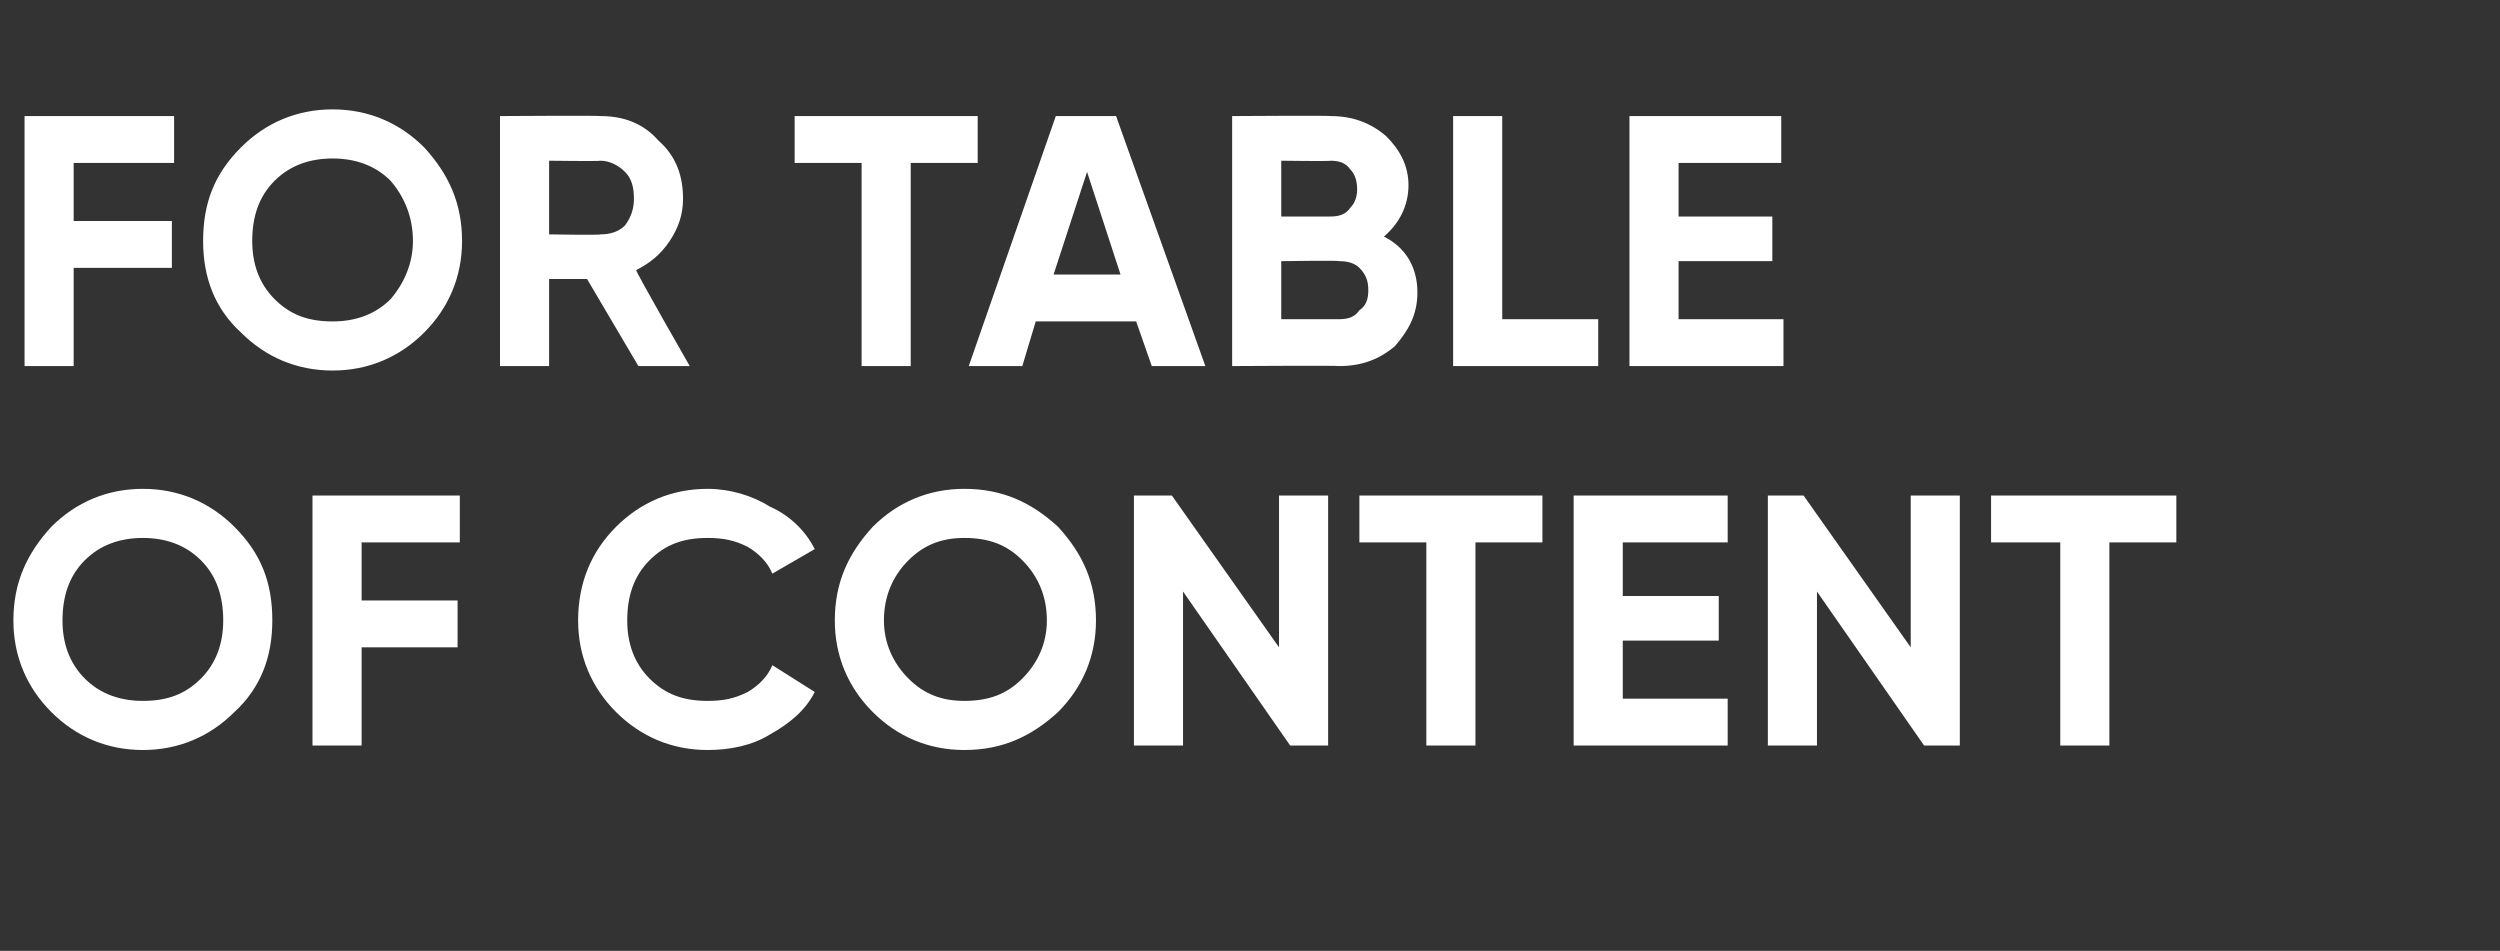
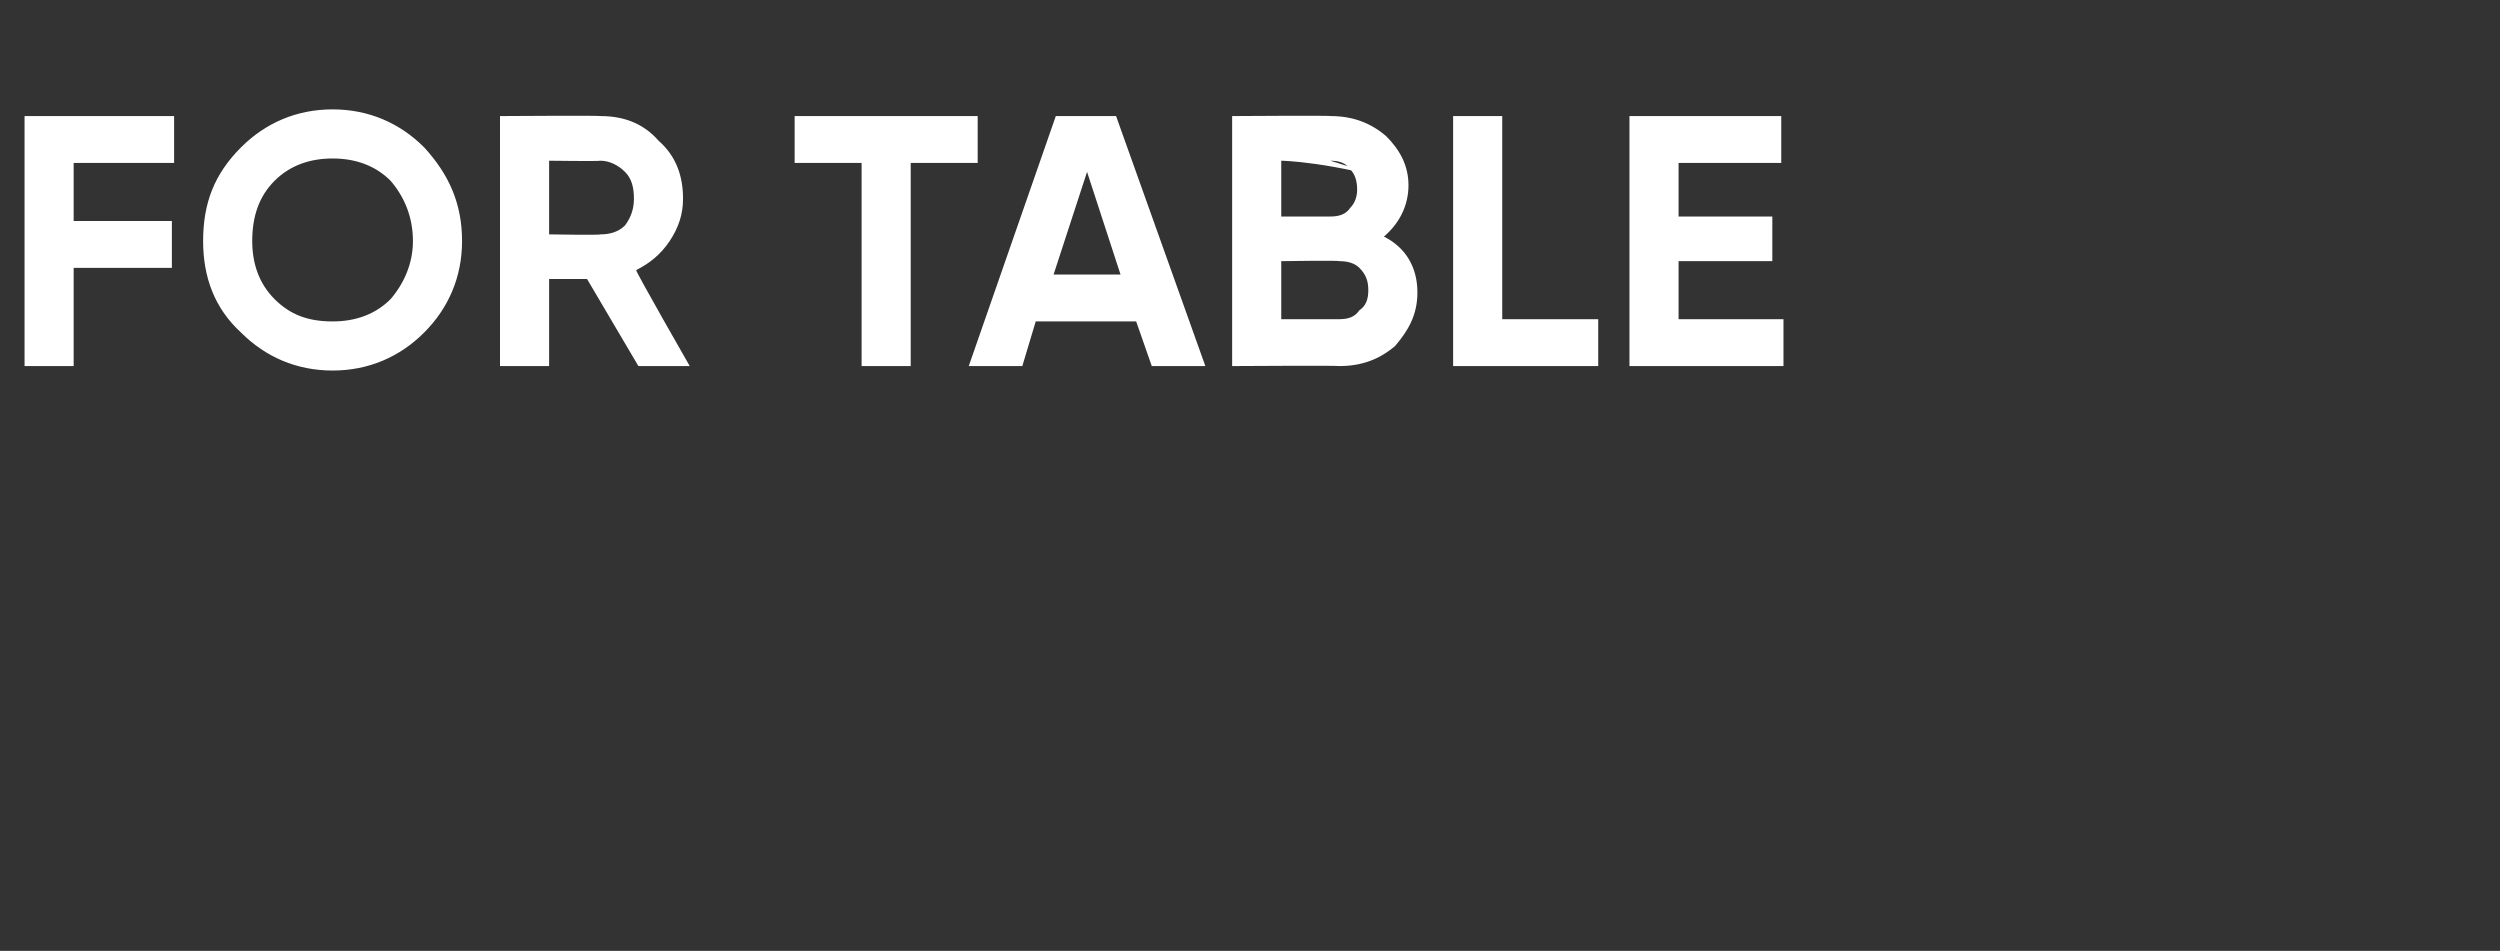
<svg xmlns="http://www.w3.org/2000/svg" version="1.1" width="112px" height="42.6px" viewBox="0 -4 112 42.6" style="top:-4px">
  <rect x="0" y="-4" width="112" height="42.6" fill="#333333" stroke="none" />
  <desc>for Table of Content</desc>
  <defs />
  <g id="Polygon142879">
-     <path d="M 10.5 27.9 C 9.4 29 8 29.6 6.4 29.6 C 4.8 29.6 3.4 29 2.3 27.9 C 1.2 26.8 0.6 25.4 0.6 23.8 C 0.6 22.1 1.2 20.8 2.3 19.6 C 3.4 18.5 4.8 17.9 6.4 17.9 C 8 17.9 9.4 18.5 10.5 19.6 C 11.7 20.8 12.2 22.1 12.2 23.8 C 12.2 25.4 11.7 26.8 10.5 27.9 Z M 3.8 26.4 C 4.5 27.1 5.4 27.4 6.4 27.4 C 7.5 27.4 8.3 27.1 9 26.4 C 9.7 25.7 10 24.8 10 23.8 C 10 22.7 9.7 21.8 9 21.1 C 8.3 20.4 7.4 20.1 6.4 20.1 C 5.4 20.1 4.5 20.4 3.8 21.1 C 3.1 21.8 2.8 22.7 2.8 23.8 C 2.8 24.8 3.1 25.7 3.8 26.4 Z M 20.6 18.2 L 20.6 20.3 L 16.2 20.3 L 16.2 22.9 L 20.5 22.9 L 20.5 25 L 16.2 25 L 16.2 29.4 L 14 29.4 L 14 18.2 L 20.6 18.2 Z M 31.7 29.6 C 30.1 29.6 28.7 29 27.6 27.9 C 26.5 26.8 25.9 25.4 25.9 23.8 C 25.9 22.1 26.5 20.7 27.6 19.6 C 28.7 18.5 30.1 17.9 31.7 17.9 C 32.7 17.9 33.7 18.2 34.5 18.7 C 35.4 19.1 36.1 19.8 36.5 20.6 C 36.5 20.6 34.6 21.7 34.6 21.7 C 34.4 21.2 34 20.8 33.5 20.5 C 32.9 20.2 32.4 20.1 31.7 20.1 C 30.6 20.1 29.8 20.4 29.1 21.1 C 28.4 21.8 28.1 22.7 28.1 23.8 C 28.1 24.8 28.4 25.7 29.1 26.4 C 29.8 27.1 30.6 27.4 31.7 27.4 C 32.4 27.4 32.9 27.3 33.5 27 C 34 26.7 34.4 26.3 34.6 25.8 C 34.6 25.8 36.5 27 36.5 27 C 36.1 27.8 35.4 28.4 34.5 28.9 C 33.7 29.4 32.7 29.6 31.7 29.6 Z M 47.4 27.9 C 46.2 29 44.9 29.6 43.2 29.6 C 41.6 29.6 40.2 29 39.1 27.9 C 38 26.8 37.4 25.4 37.4 23.8 C 37.4 22.1 38 20.8 39.1 19.6 C 40.2 18.5 41.6 17.9 43.2 17.9 C 44.9 17.9 46.2 18.5 47.4 19.6 C 48.5 20.8 49.1 22.1 49.1 23.8 C 49.1 25.4 48.5 26.8 47.4 27.9 Z M 40.7 26.4 C 41.4 27.1 42.2 27.4 43.2 27.4 C 44.3 27.4 45.1 27.1 45.8 26.4 C 46.5 25.7 46.9 24.8 46.9 23.8 C 46.9 22.7 46.5 21.8 45.8 21.1 C 45.1 20.4 44.3 20.1 43.2 20.1 C 42.2 20.1 41.4 20.4 40.7 21.1 C 40 21.8 39.6 22.7 39.6 23.8 C 39.6 24.8 40 25.7 40.7 26.4 Z M 57.3 25 L 57.3 18.2 L 59.5 18.2 L 59.5 29.4 L 57.8 29.4 L 53 22.5 L 53 29.4 L 50.8 29.4 L 50.8 18.2 L 52.5 18.2 L 57.3 25 Z M 60.9 18.2 L 69.1 18.2 L 69.1 20.3 L 66.1 20.3 L 66.1 29.4 L 63.9 29.4 L 63.9 20.3 L 60.9 20.3 L 60.9 18.2 Z M 72.7 24.7 L 72.7 27.3 L 77.4 27.3 L 77.4 29.4 L 70.5 29.4 L 70.5 18.2 L 77.4 18.2 L 77.4 20.3 L 72.7 20.3 L 72.7 22.7 L 77 22.7 L 77 24.7 L 72.7 24.7 Z M 85.6 25 L 85.6 18.2 L 87.8 18.2 L 87.8 29.4 L 86.2 29.4 L 81.4 22.5 L 81.4 29.4 L 79.2 29.4 L 79.2 18.2 L 80.8 18.2 L 85.6 25 Z M 89.2 18.2 L 97.5 18.2 L 97.5 20.3 L 94.5 20.3 L 94.5 29.4 L 92.3 29.4 L 92.3 20.3 L 89.2 20.3 L 89.2 18.2 Z " stroke="none" fill="#ffffff" />
-   </g>
+     </g>
  <g id="Polygon142878">
-     <path d="M 7.8 1.2 L 7.8 3.3 L 3.3 3.3 L 3.3 5.9 L 7.7 5.9 L 7.7 8 L 3.3 8 L 3.3 12.4 L 1.1 12.4 L 1.1 1.2 L 7.8 1.2 Z M 19 10.9 C 17.9 12 16.5 12.6 14.9 12.6 C 13.3 12.6 11.9 12 10.8 10.9 C 9.6 9.8 9.1 8.4 9.1 6.8 C 9.1 5.1 9.6 3.8 10.8 2.6 C 11.9 1.5 13.3 0.9 14.9 0.9 C 16.5 0.9 17.9 1.5 19 2.6 C 20.1 3.8 20.7 5.1 20.7 6.8 C 20.7 8.4 20.1 9.8 19 10.9 Z M 12.3 9.4 C 13 10.1 13.8 10.4 14.9 10.4 C 15.9 10.4 16.8 10.1 17.5 9.4 C 18.1 8.7 18.5 7.8 18.5 6.8 C 18.5 5.7 18.1 4.8 17.5 4.1 C 16.8 3.4 15.9 3.1 14.9 3.1 C 13.9 3.1 13 3.4 12.3 4.1 C 11.6 4.8 11.3 5.7 11.3 6.8 C 11.3 7.8 11.6 8.7 12.3 9.4 Z M 30.9 12.4 L 28.6 12.4 L 26.3 8.5 L 24.6 8.5 L 24.6 12.4 L 22.4 12.4 L 22.4 1.2 C 22.4 1.2 26.9 1.17 26.9 1.2 C 27.9 1.2 28.8 1.5 29.5 2.3 C 30.3 3 30.6 3.9 30.6 4.9 C 30.6 5.6 30.4 6.2 30 6.8 C 29.6 7.4 29.1 7.8 28.5 8.1 C 28.46 8.14 30.9 12.4 30.9 12.4 Z M 26.9 3.2 C 26.9 3.23 24.6 3.2 24.6 3.2 L 24.6 6.5 C 24.6 6.5 26.9 6.54 26.9 6.5 C 27.3 6.5 27.7 6.4 28 6.1 C 28.3 5.7 28.4 5.3 28.4 4.9 C 28.4 4.4 28.3 4 28 3.7 C 27.7 3.4 27.3 3.2 26.9 3.2 Z M 35.6 1.2 L 43.8 1.2 L 43.8 3.3 L 40.8 3.3 L 40.8 12.4 L 38.6 12.4 L 38.6 3.3 L 35.6 3.3 L 35.6 1.2 Z M 54 12.4 L 51.6 12.4 L 50.9 10.4 L 46.4 10.4 L 45.8 12.4 L 43.4 12.4 L 47.3 1.2 L 50 1.2 L 54 12.4 Z M 48.7 3.7 L 47.2 8.3 L 50.2 8.3 L 48.7 3.7 Z M 63.1 4.3 C 63.1 5.2 62.7 6 62 6.6 C 63 7.1 63.5 8 63.5 9.1 C 63.5 10.1 63.1 10.8 62.5 11.5 C 61.8 12.1 61 12.4 60 12.4 C 59.98 12.37 55.2 12.4 55.2 12.4 L 55.2 1.2 C 55.2 1.2 59.65 1.17 59.6 1.2 C 60.6 1.2 61.4 1.5 62.1 2.1 C 62.7 2.7 63.1 3.4 63.1 4.3 C 63.1 4.3 63.1 4.3 63.1 4.3 Z M 59.6 3.2 C 59.65 3.23 57.4 3.2 57.4 3.2 L 57.4 5.7 C 57.4 5.7 59.65 5.7 59.6 5.7 C 60 5.7 60.3 5.6 60.5 5.3 C 60.7 5.1 60.8 4.8 60.8 4.5 C 60.8 4.1 60.7 3.8 60.5 3.6 C 60.3 3.3 60 3.2 59.6 3.2 Z M 57.4 10.3 C 57.4 10.3 59.98 10.3 60 10.3 C 60.4 10.3 60.7 10.2 60.9 9.9 C 61.2 9.7 61.3 9.4 61.3 9 C 61.3 8.6 61.2 8.3 60.9 8 C 60.7 7.8 60.4 7.7 60 7.7 C 59.98 7.66 57.4 7.7 57.4 7.7 L 57.4 10.3 Z M 67.3 1.2 L 67.3 10.3 L 71.6 10.3 L 71.6 12.4 L 65.1 12.4 L 65.1 1.2 L 67.3 1.2 Z M 75.2 7.7 L 75.2 10.3 L 79.9 10.3 L 79.9 12.4 L 73 12.4 L 73 1.2 L 79.8 1.2 L 79.8 3.3 L 75.2 3.3 L 75.2 5.7 L 79.4 5.7 L 79.4 7.7 L 75.2 7.7 Z " stroke="none" fill="#ffffff" />
+     <path d="M 7.8 1.2 L 7.8 3.3 L 3.3 3.3 L 3.3 5.9 L 7.7 5.9 L 7.7 8 L 3.3 8 L 3.3 12.4 L 1.1 12.4 L 1.1 1.2 L 7.8 1.2 Z M 19 10.9 C 17.9 12 16.5 12.6 14.9 12.6 C 13.3 12.6 11.9 12 10.8 10.9 C 9.6 9.8 9.1 8.4 9.1 6.8 C 9.1 5.1 9.6 3.8 10.8 2.6 C 11.9 1.5 13.3 0.9 14.9 0.9 C 16.5 0.9 17.9 1.5 19 2.6 C 20.1 3.8 20.7 5.1 20.7 6.8 C 20.7 8.4 20.1 9.8 19 10.9 Z M 12.3 9.4 C 13 10.1 13.8 10.4 14.9 10.4 C 15.9 10.4 16.8 10.1 17.5 9.4 C 18.1 8.7 18.5 7.8 18.5 6.8 C 18.5 5.7 18.1 4.8 17.5 4.1 C 16.8 3.4 15.9 3.1 14.9 3.1 C 13.9 3.1 13 3.4 12.3 4.1 C 11.6 4.8 11.3 5.7 11.3 6.8 C 11.3 7.8 11.6 8.7 12.3 9.4 Z M 30.9 12.4 L 28.6 12.4 L 26.3 8.5 L 24.6 8.5 L 24.6 12.4 L 22.4 12.4 L 22.4 1.2 C 22.4 1.2 26.9 1.17 26.9 1.2 C 27.9 1.2 28.8 1.5 29.5 2.3 C 30.3 3 30.6 3.9 30.6 4.9 C 30.6 5.6 30.4 6.2 30 6.8 C 29.6 7.4 29.1 7.8 28.5 8.1 C 28.46 8.14 30.9 12.4 30.9 12.4 Z M 26.9 3.2 C 26.9 3.23 24.6 3.2 24.6 3.2 L 24.6 6.5 C 24.6 6.5 26.9 6.54 26.9 6.5 C 27.3 6.5 27.7 6.4 28 6.1 C 28.3 5.7 28.4 5.3 28.4 4.9 C 28.4 4.4 28.3 4 28 3.7 C 27.7 3.4 27.3 3.2 26.9 3.2 Z M 35.6 1.2 L 43.8 1.2 L 43.8 3.3 L 40.8 3.3 L 40.8 12.4 L 38.6 12.4 L 38.6 3.3 L 35.6 3.3 L 35.6 1.2 Z M 54 12.4 L 51.6 12.4 L 50.9 10.4 L 46.4 10.4 L 45.8 12.4 L 43.4 12.4 L 47.3 1.2 L 50 1.2 L 54 12.4 Z M 48.7 3.7 L 47.2 8.3 L 50.2 8.3 L 48.7 3.7 Z M 63.1 4.3 C 63.1 5.2 62.7 6 62 6.6 C 63 7.1 63.5 8 63.5 9.1 C 63.5 10.1 63.1 10.8 62.5 11.5 C 61.8 12.1 61 12.4 60 12.4 C 59.98 12.37 55.2 12.4 55.2 12.4 L 55.2 1.2 C 55.2 1.2 59.65 1.17 59.6 1.2 C 60.6 1.2 61.4 1.5 62.1 2.1 C 62.7 2.7 63.1 3.4 63.1 4.3 C 63.1 4.3 63.1 4.3 63.1 4.3 Z C 59.65 3.23 57.4 3.2 57.4 3.2 L 57.4 5.7 C 57.4 5.7 59.65 5.7 59.6 5.7 C 60 5.7 60.3 5.6 60.5 5.3 C 60.7 5.1 60.8 4.8 60.8 4.5 C 60.8 4.1 60.7 3.8 60.5 3.6 C 60.3 3.3 60 3.2 59.6 3.2 Z M 57.4 10.3 C 57.4 10.3 59.98 10.3 60 10.3 C 60.4 10.3 60.7 10.2 60.9 9.9 C 61.2 9.7 61.3 9.4 61.3 9 C 61.3 8.6 61.2 8.3 60.9 8 C 60.7 7.8 60.4 7.7 60 7.7 C 59.98 7.66 57.4 7.7 57.4 7.7 L 57.4 10.3 Z M 67.3 1.2 L 67.3 10.3 L 71.6 10.3 L 71.6 12.4 L 65.1 12.4 L 65.1 1.2 L 67.3 1.2 Z M 75.2 7.7 L 75.2 10.3 L 79.9 10.3 L 79.9 12.4 L 73 12.4 L 73 1.2 L 79.8 1.2 L 79.8 3.3 L 75.2 3.3 L 75.2 5.7 L 79.4 5.7 L 79.4 7.7 L 75.2 7.7 Z " stroke="none" fill="#ffffff" />
  </g>
</svg>